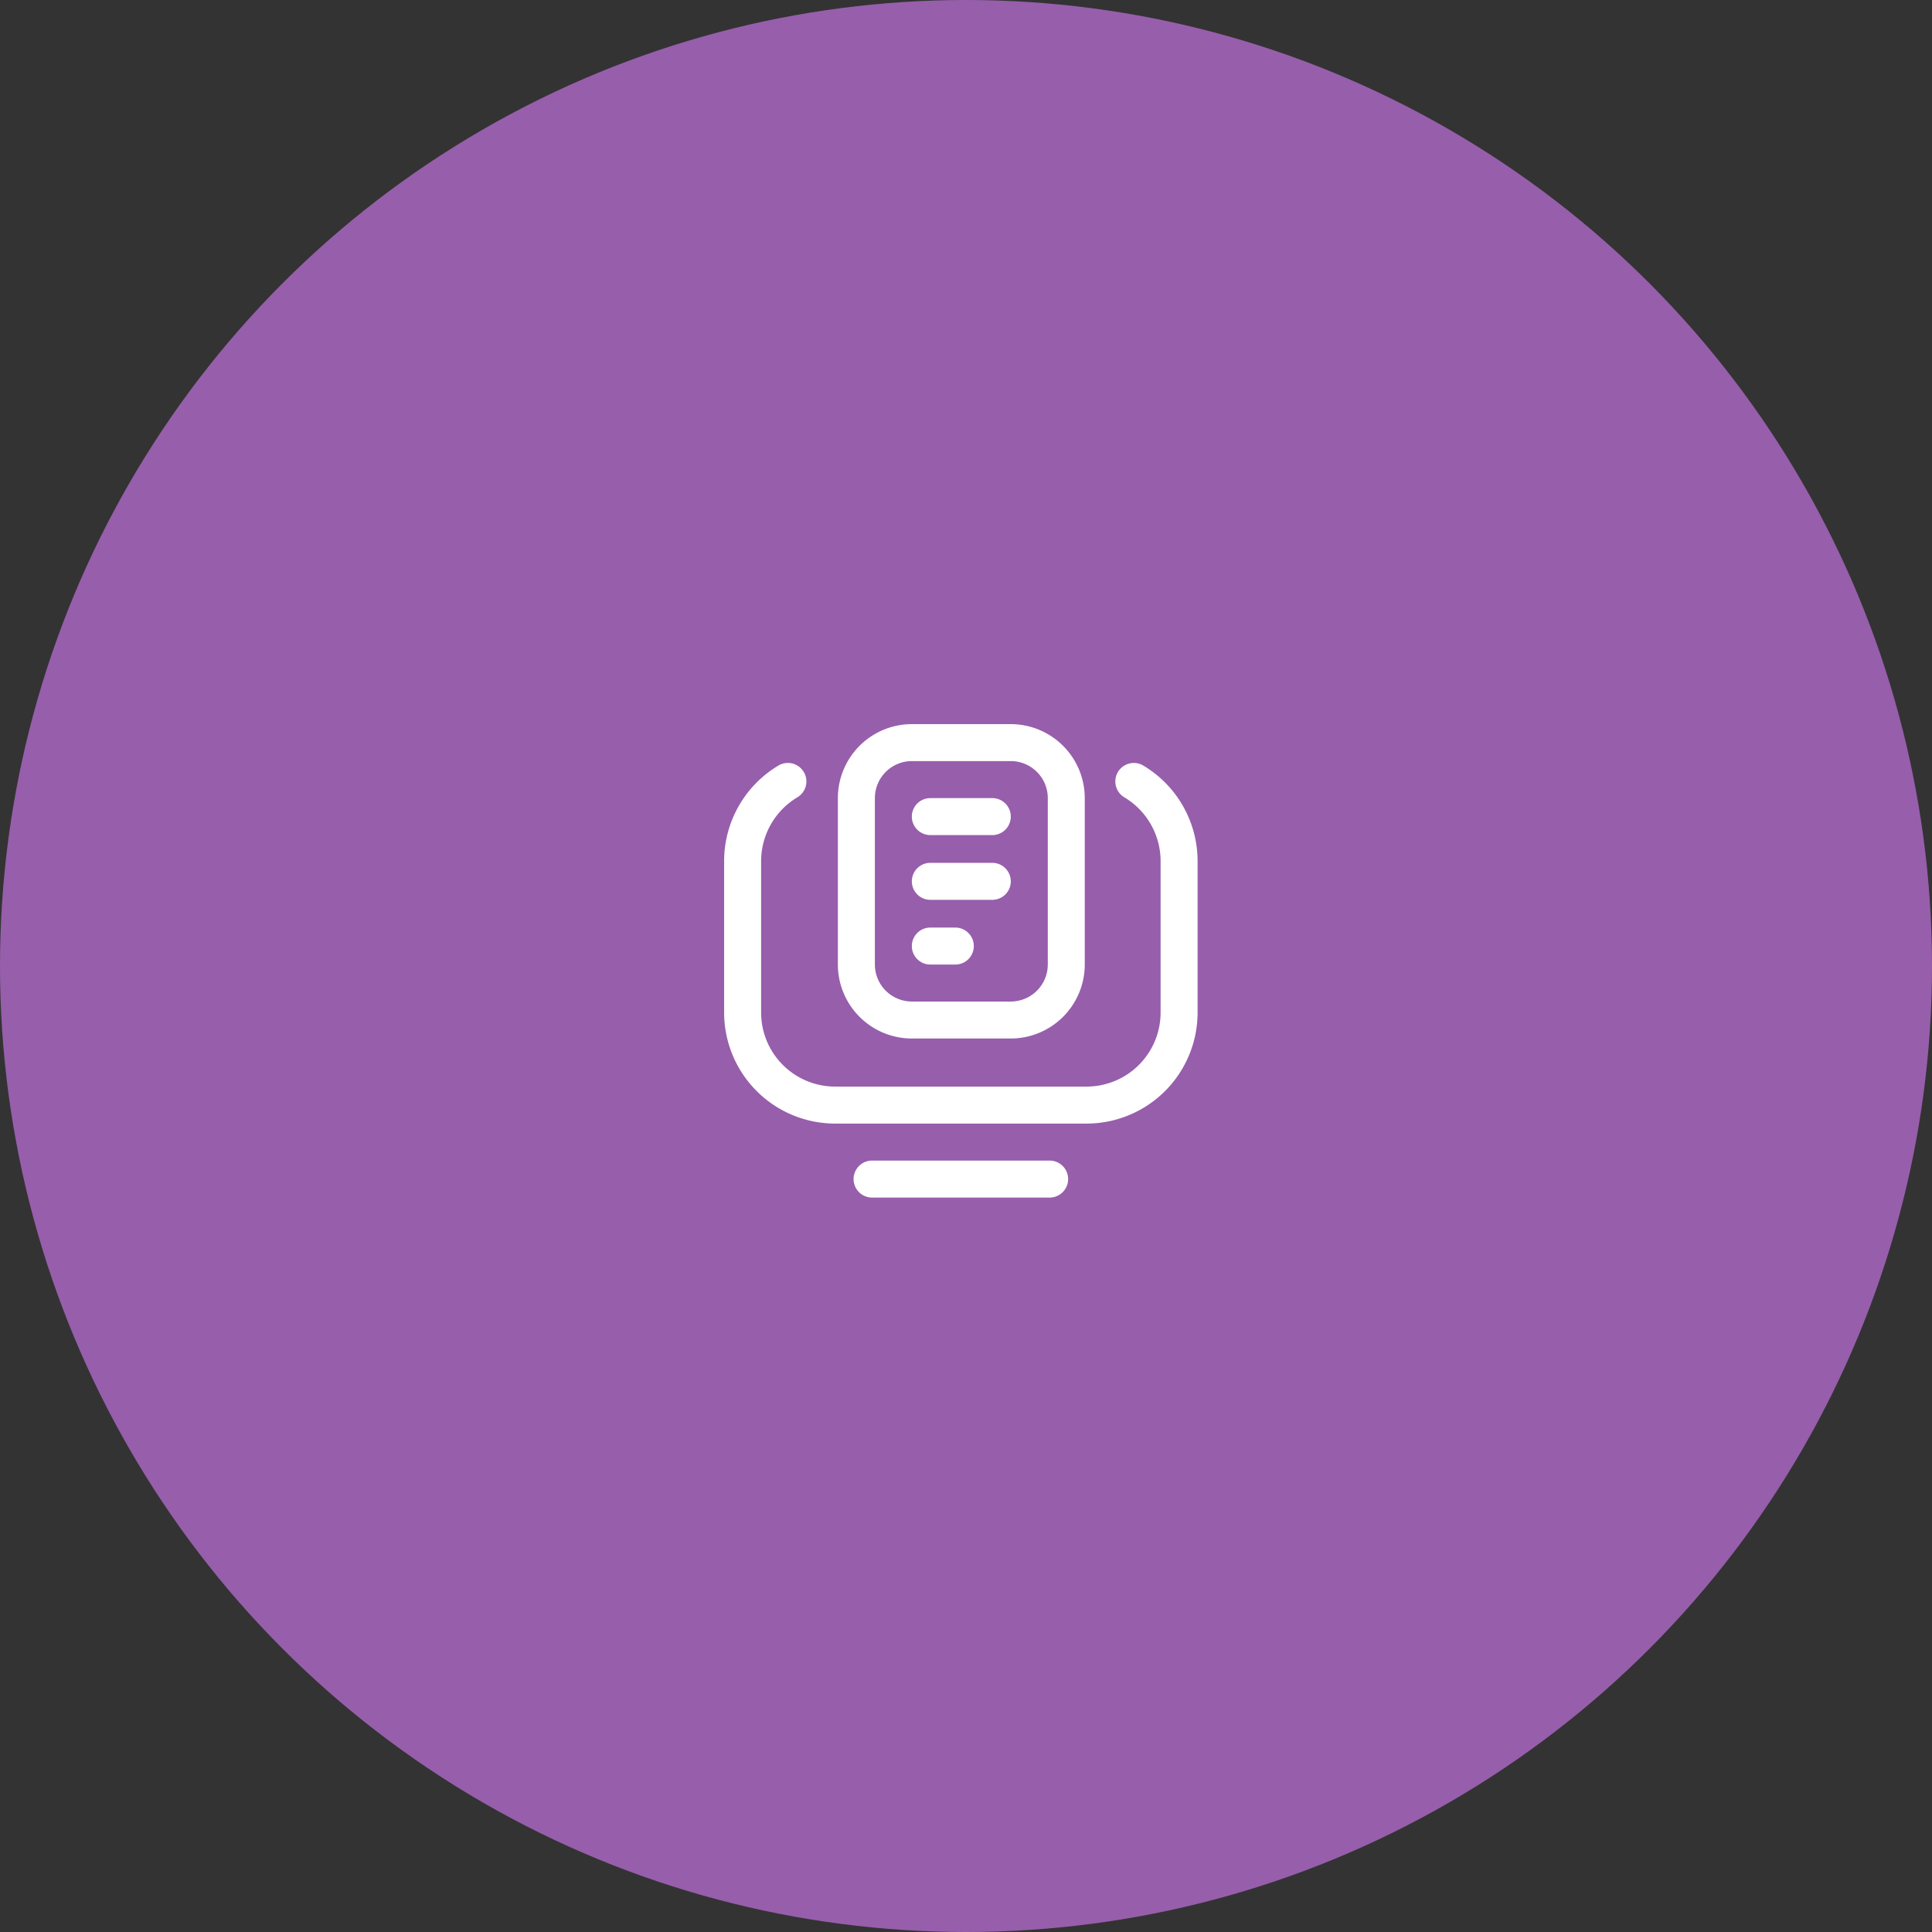
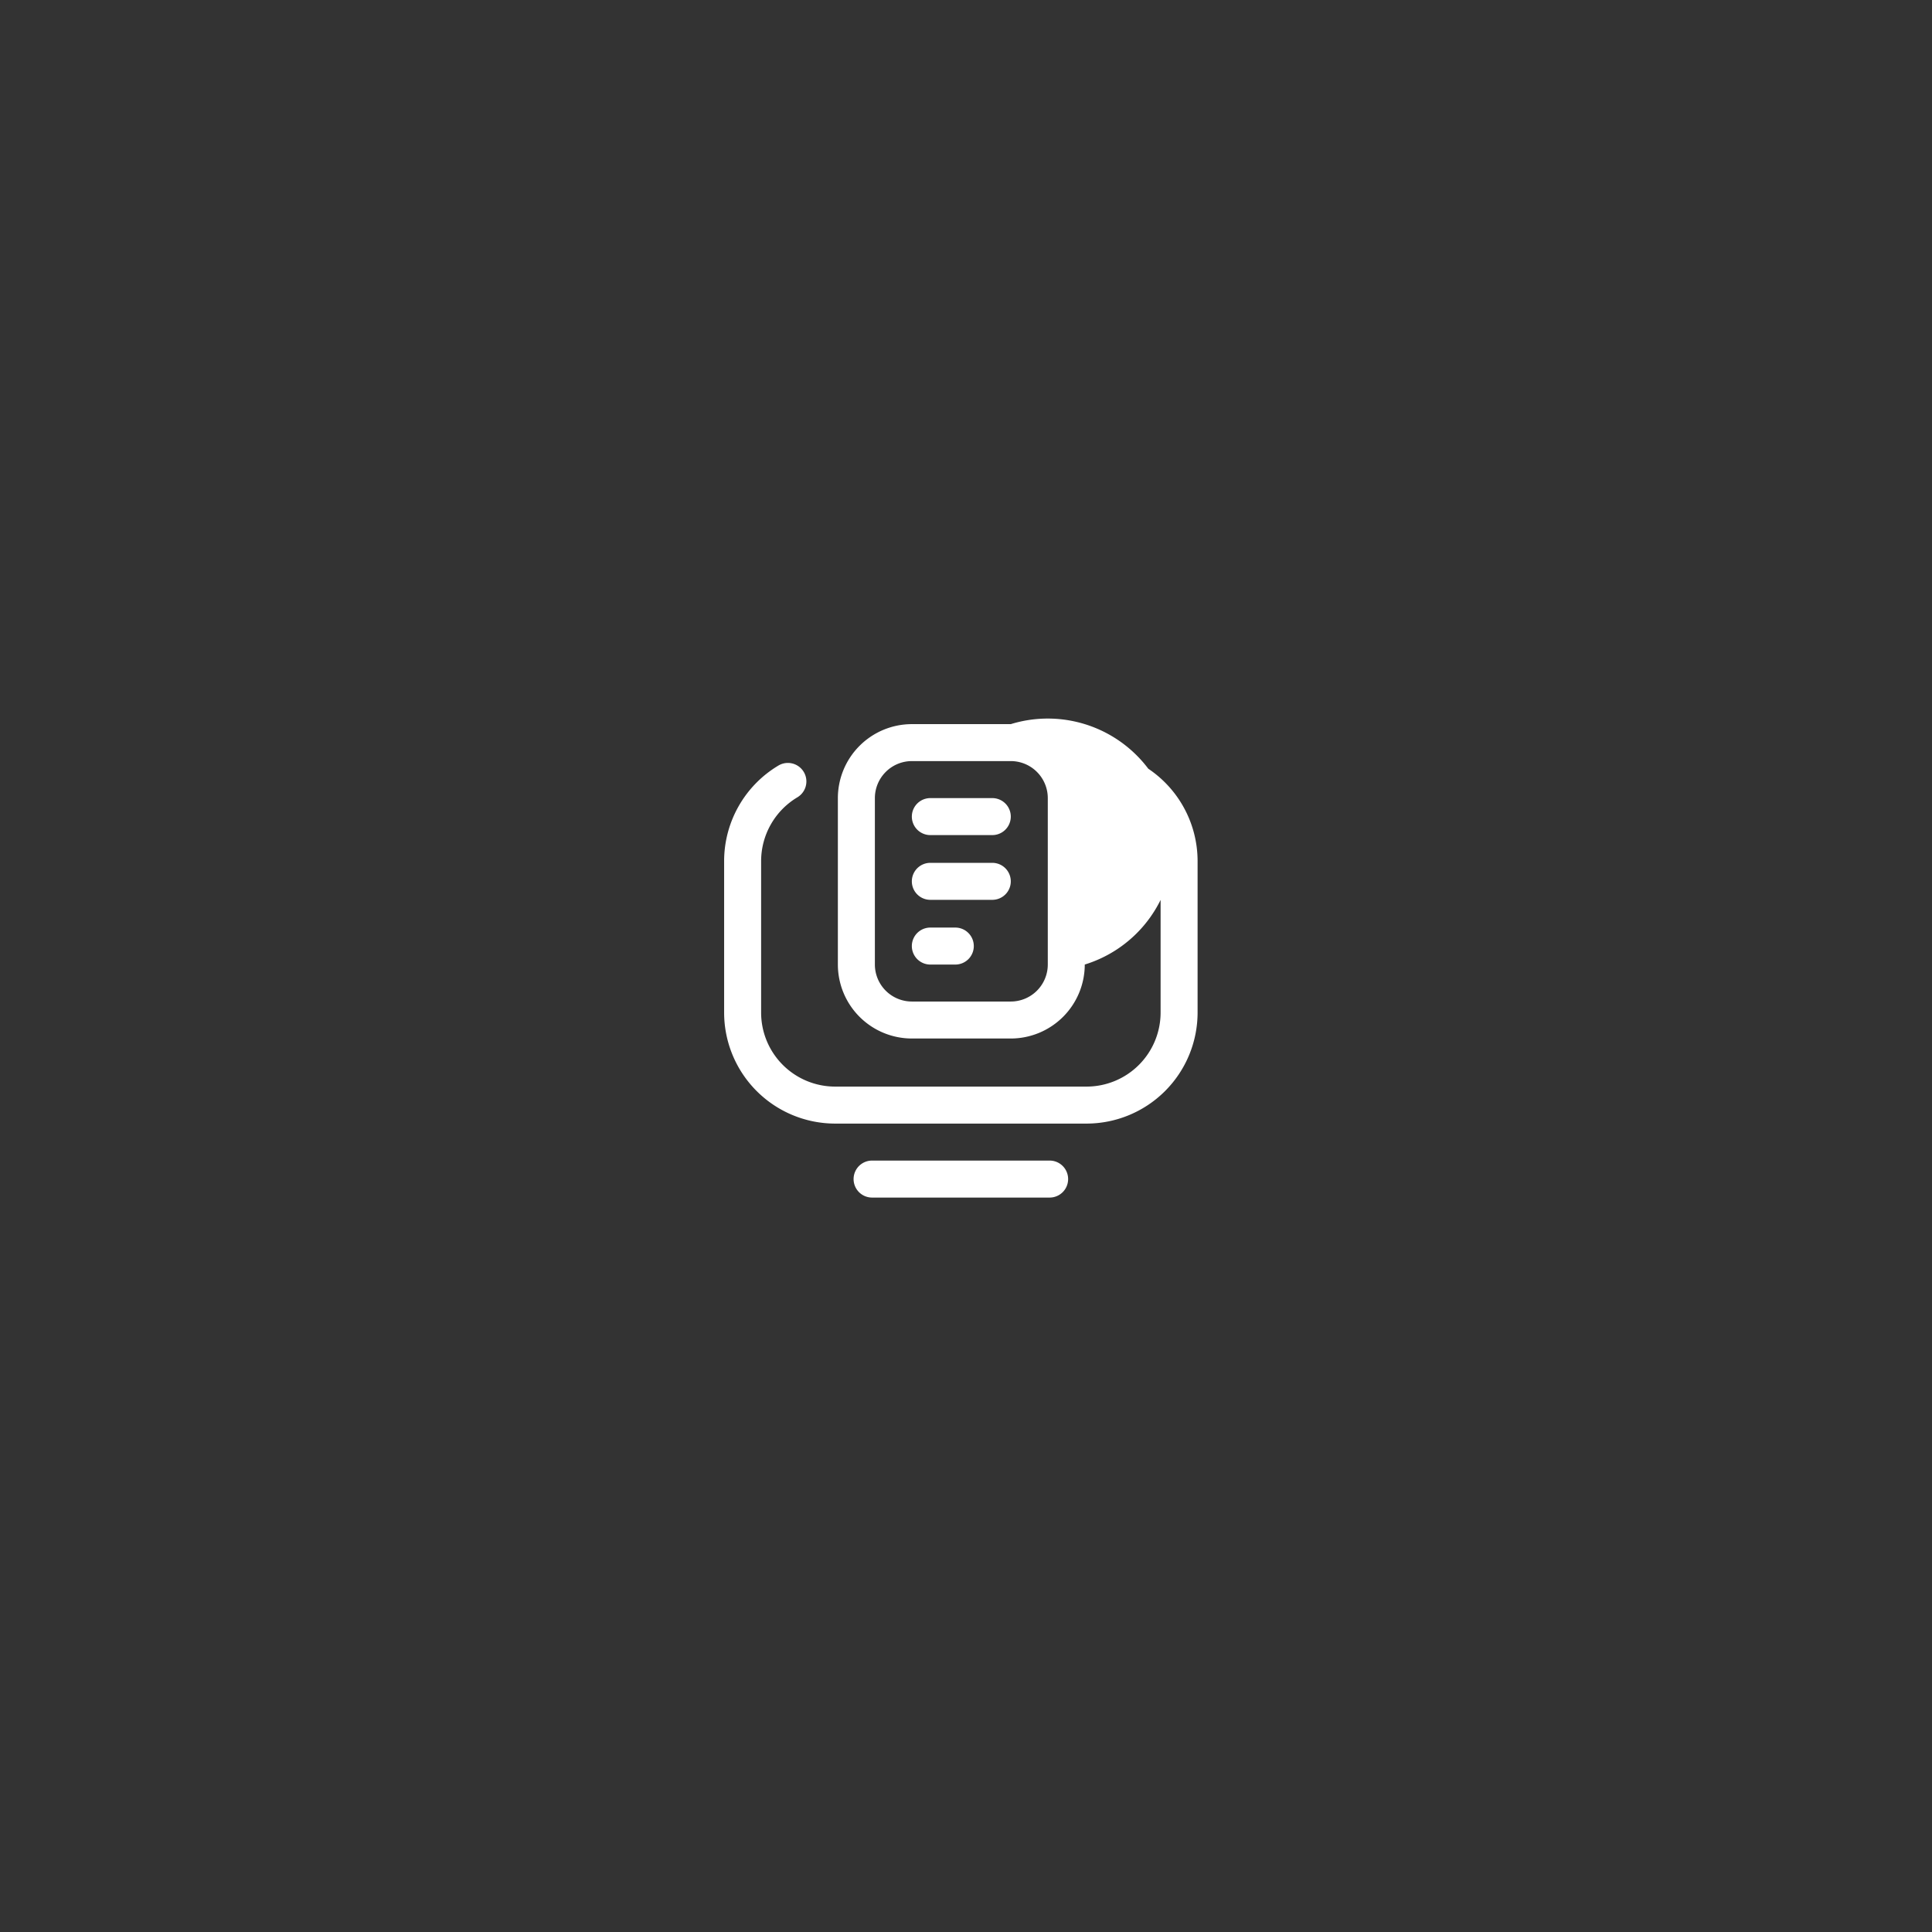
<svg xmlns="http://www.w3.org/2000/svg" width="177" height="177" viewBox="0 0 177 177">
  <rect x="0" y="0" width="177" height="177" fill="#333333" stroke="none" />
  <defs>
    <style>.a{fill:#c271e0;opacity:0.7;}.b{fill:#fff;}</style>
  </defs>
  <g transform="translate(0.039 0.044)">
-     <circle class="a" cx="88.5" cy="88.5" r="88.5" transform="translate(-0.039 -0.044)" />
-     <path class="b" d="M29.821,43.388H13.555a1.694,1.694,0,0,1,0-3.389H29.821A1.694,1.694,0,0,1,29.821,43.388ZM33.04,22.039V6.791A6.785,6.785,0,0,0,26.263.014H17.2A6.785,6.785,0,0,0,10.42,6.791V22.039A6.785,6.785,0,0,0,17.2,28.816h9.065A6.785,6.785,0,0,0,33.04,22.039ZM26.263,3.4a3.393,3.393,0,0,1,3.389,3.389V22.039a3.393,3.393,0,0,1-3.389,3.389H17.2a3.393,3.393,0,0,1-3.389-3.389V6.791A3.393,3.393,0,0,1,17.2,3.4ZM43.376,26.444V12.55A10.2,10.2,0,0,0,38.4,3.809a1.694,1.694,0,0,0-1.732,2.912,6.816,6.816,0,0,1,3.319,5.83V26.444a6.785,6.785,0,0,1-6.777,6.777H10.165a6.783,6.783,0,0,1-6.776-6.776V12.55a6.816,6.816,0,0,1,3.319-5.83A1.694,1.694,0,0,0,4.975,3.808,10.2,10.2,0,0,0,0,12.55v13.9A10.176,10.176,0,0,0,10.164,36.61H33.21A10.178,10.178,0,0,0,43.376,26.444ZM24.568,10.18H18.892a1.694,1.694,0,0,1,0-3.389h5.676A1.694,1.694,0,0,1,24.568,10.18Zm1.694,4.236a1.694,1.694,0,0,0-1.694-1.694H18.892a1.694,1.694,0,0,0,0,3.389h5.676A1.694,1.694,0,0,0,26.263,14.416Zm-3.389,5.93a1.694,1.694,0,0,0-1.694-1.694H18.892a1.694,1.694,0,0,0,0,3.389H21.18A1.694,1.694,0,0,0,22.874,20.346Z" transform="translate(66.302 66.283)" />
+     <path class="b" d="M29.821,43.388H13.555a1.694,1.694,0,0,1,0-3.389H29.821A1.694,1.694,0,0,1,29.821,43.388ZM33.04,22.039A6.785,6.785,0,0,0,26.263.014H17.2A6.785,6.785,0,0,0,10.42,6.791V22.039A6.785,6.785,0,0,0,17.2,28.816h9.065A6.785,6.785,0,0,0,33.04,22.039ZM26.263,3.4a3.393,3.393,0,0,1,3.389,3.389V22.039a3.393,3.393,0,0,1-3.389,3.389H17.2a3.393,3.393,0,0,1-3.389-3.389V6.791A3.393,3.393,0,0,1,17.2,3.4ZM43.376,26.444V12.55A10.2,10.2,0,0,0,38.4,3.809a1.694,1.694,0,0,0-1.732,2.912,6.816,6.816,0,0,1,3.319,5.83V26.444a6.785,6.785,0,0,1-6.777,6.777H10.165a6.783,6.783,0,0,1-6.776-6.776V12.55a6.816,6.816,0,0,1,3.319-5.83A1.694,1.694,0,0,0,4.975,3.808,10.2,10.2,0,0,0,0,12.55v13.9A10.176,10.176,0,0,0,10.164,36.61H33.21A10.178,10.178,0,0,0,43.376,26.444ZM24.568,10.18H18.892a1.694,1.694,0,0,1,0-3.389h5.676A1.694,1.694,0,0,1,24.568,10.18Zm1.694,4.236a1.694,1.694,0,0,0-1.694-1.694H18.892a1.694,1.694,0,0,0,0,3.389h5.676A1.694,1.694,0,0,0,26.263,14.416Zm-3.389,5.93a1.694,1.694,0,0,0-1.694-1.694H18.892a1.694,1.694,0,0,0,0,3.389H21.18A1.694,1.694,0,0,0,22.874,20.346Z" transform="translate(66.302 66.283)" />
  </g>
</svg>